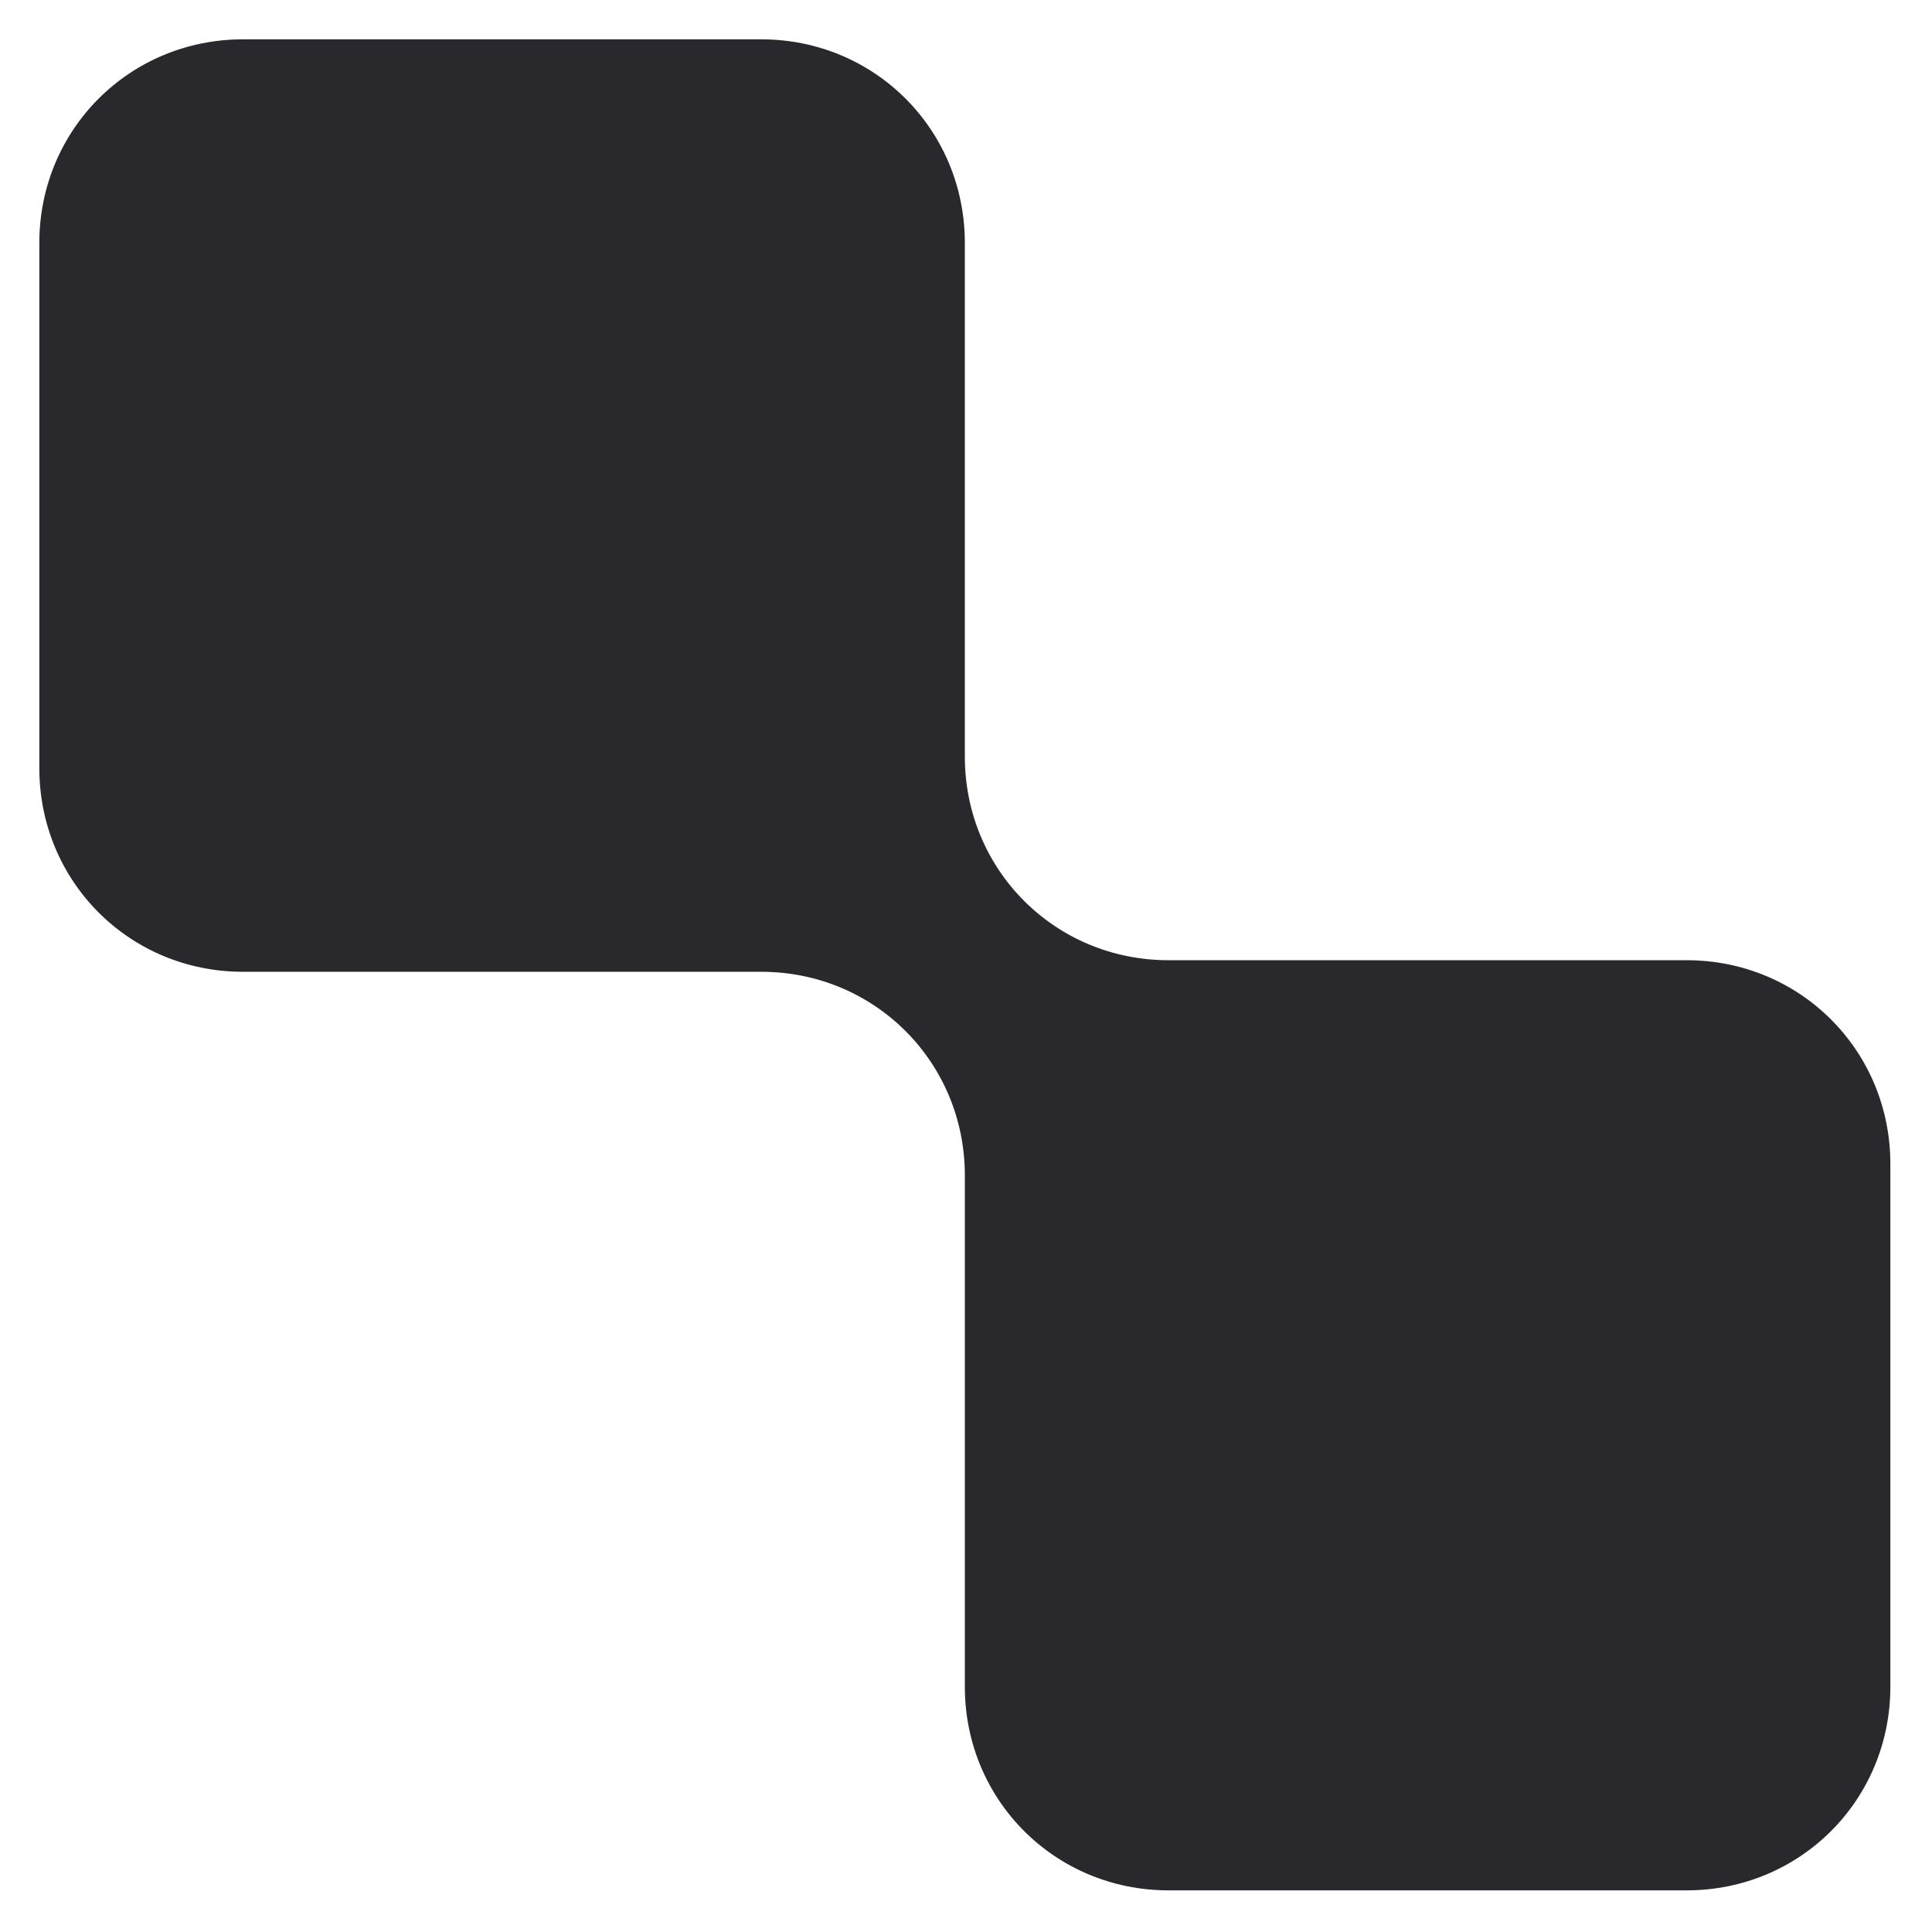
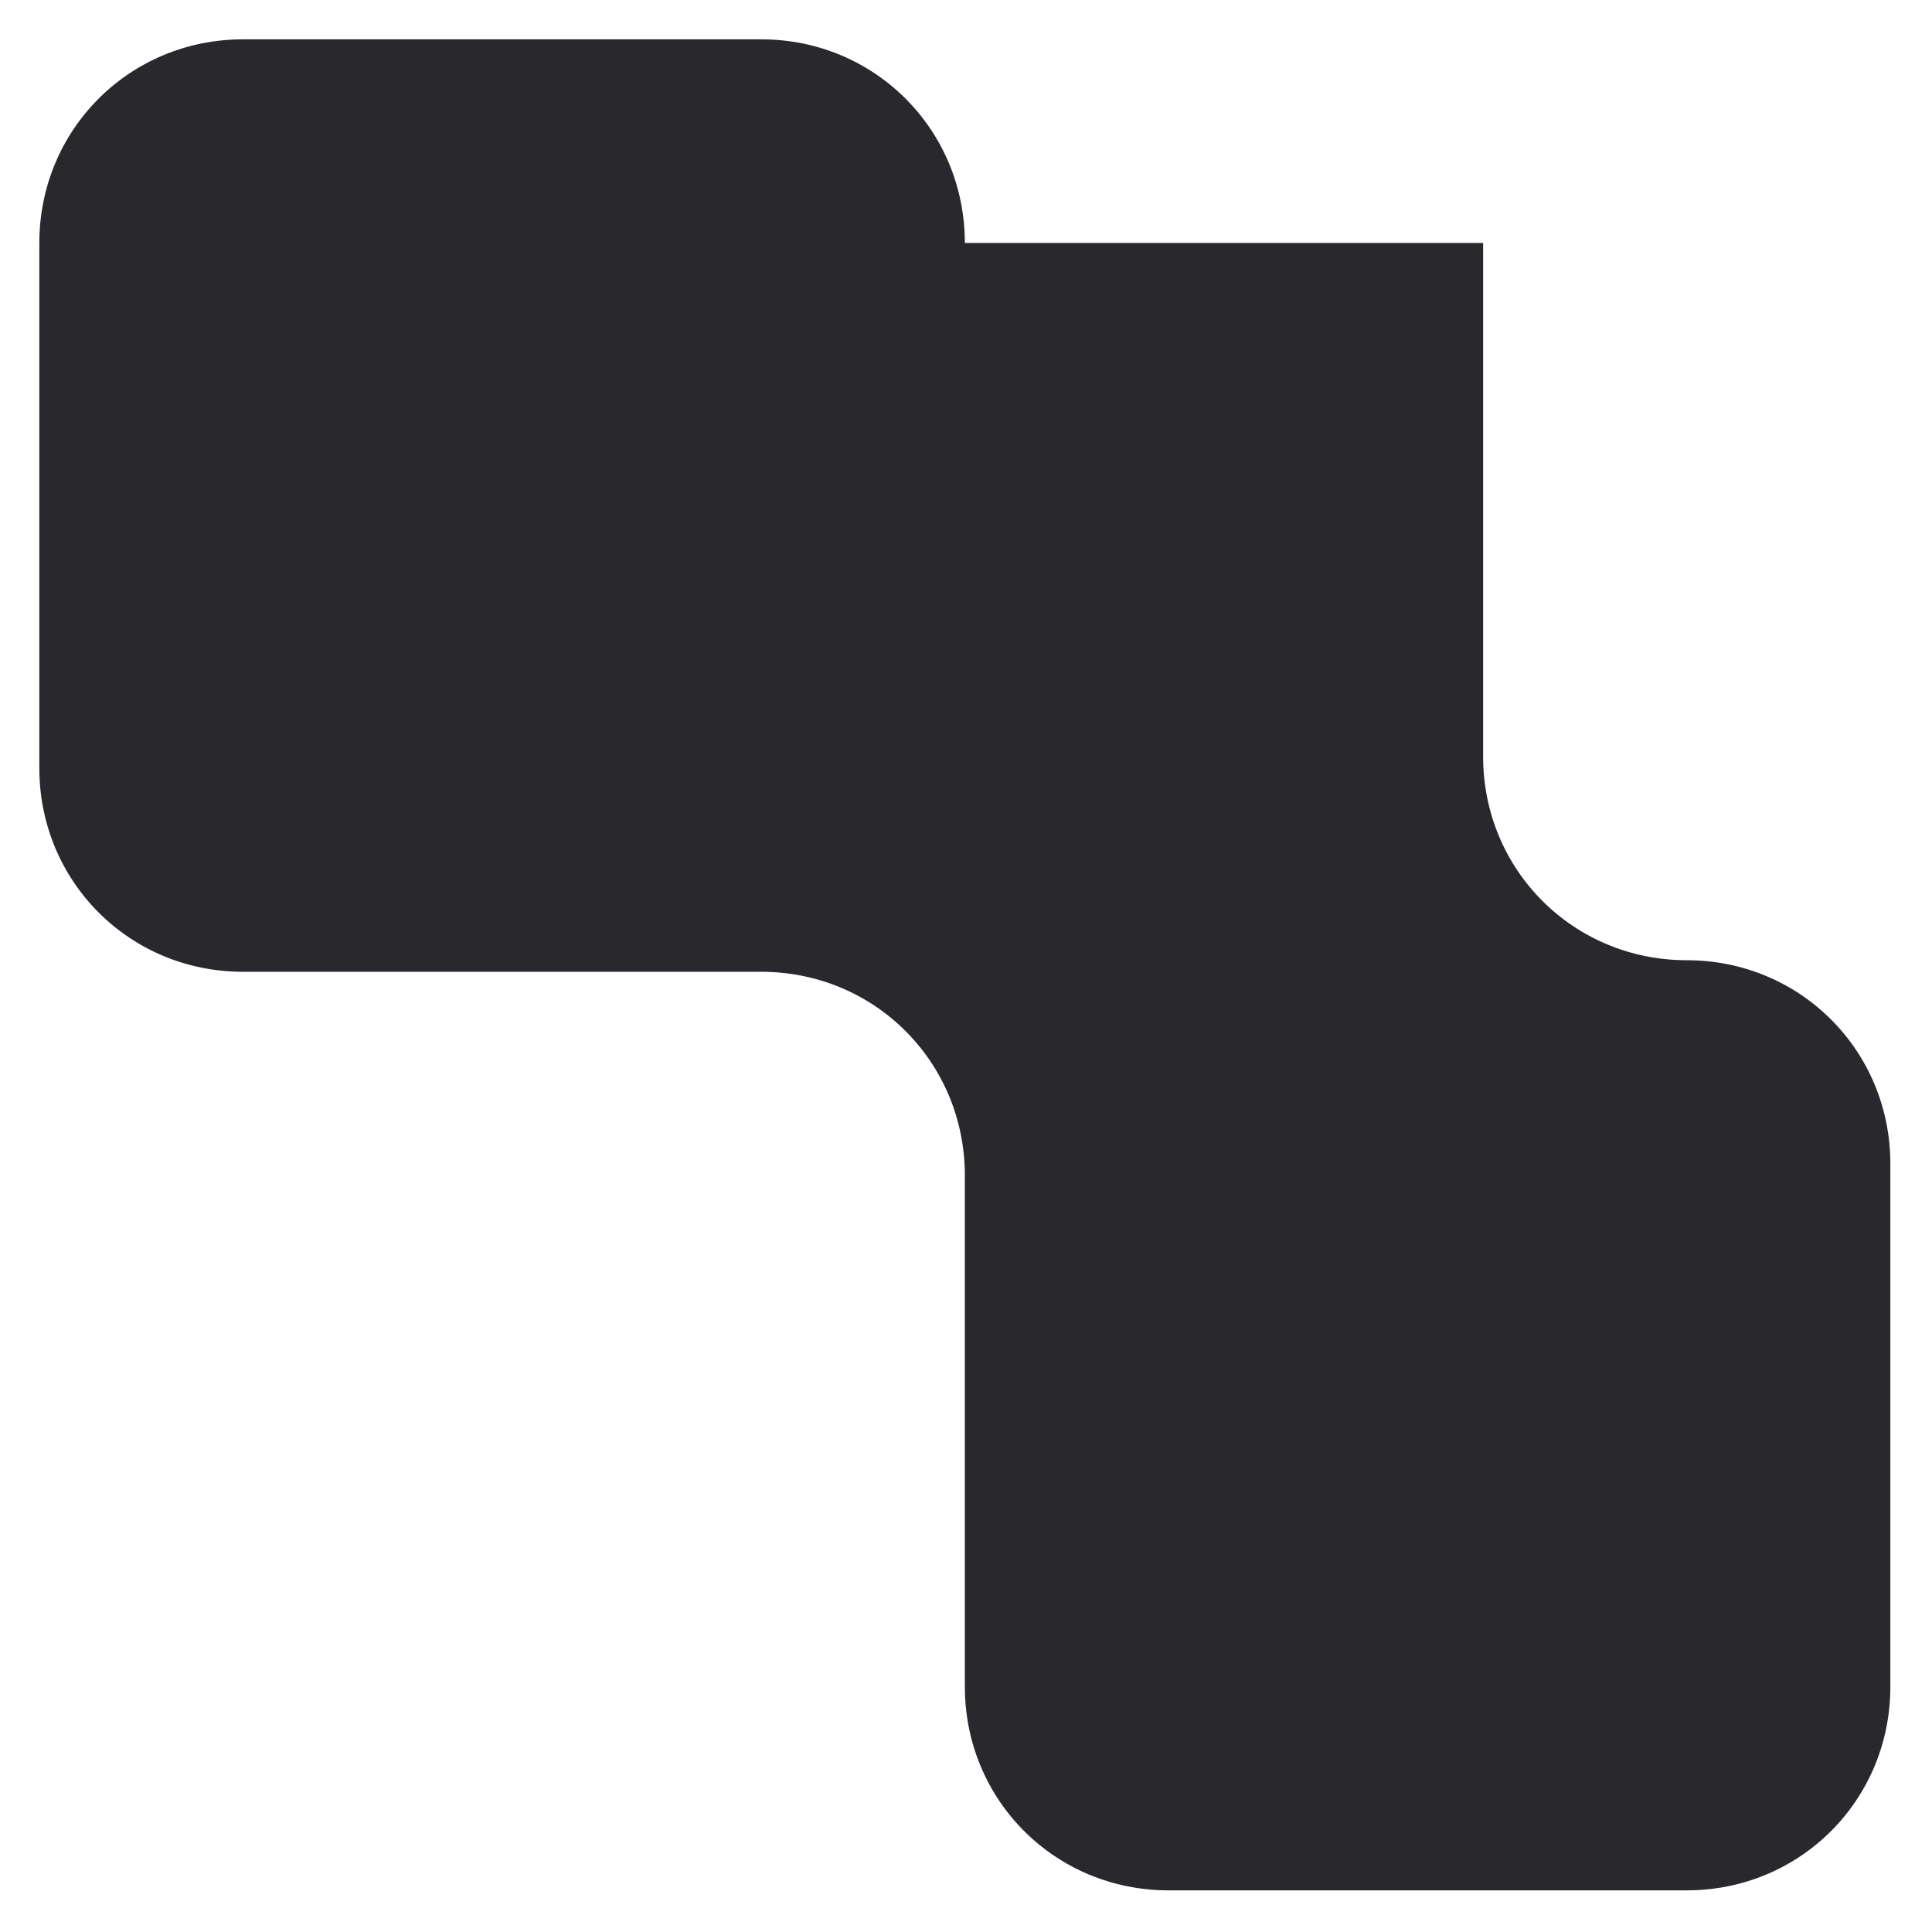
<svg xmlns="http://www.w3.org/2000/svg" viewBox="0 0 83.5 83.5">
-   <path fill="#29292d" d="M41.7 10.5c0-4.9-3.9-8.8-8.8-8.8H10.5c-4.9 0-8.8 3.9-8.8 8.8v22.7c0 4.9 3.9 8.8 8.8 8.8h22.4c4.9 0 8.8 3.9 8.8 8.8v22.1c0 4.9 3.9 8.8 8.8 8.8h22.4c4.9 0 8.8-3.9 8.8-8.8V50.3c0-4.9-3.9-8.8-8.8-8.8H50.5c-4.9 0-8.8-3.9-8.8-8.8V10.5z" />
+   <path fill="#29292d" d="M41.7 10.5c0-4.9-3.9-8.8-8.8-8.8H10.5c-4.9 0-8.8 3.9-8.8 8.8v22.7c0 4.9 3.9 8.8 8.8 8.8h22.4c4.9 0 8.8 3.9 8.8 8.8v22.1c0 4.9 3.9 8.8 8.8 8.8h22.4c4.9 0 8.8-3.9 8.8-8.8V50.3c0-4.9-3.9-8.8-8.8-8.8c-4.9 0-8.8-3.9-8.8-8.8V10.5z" />
</svg>